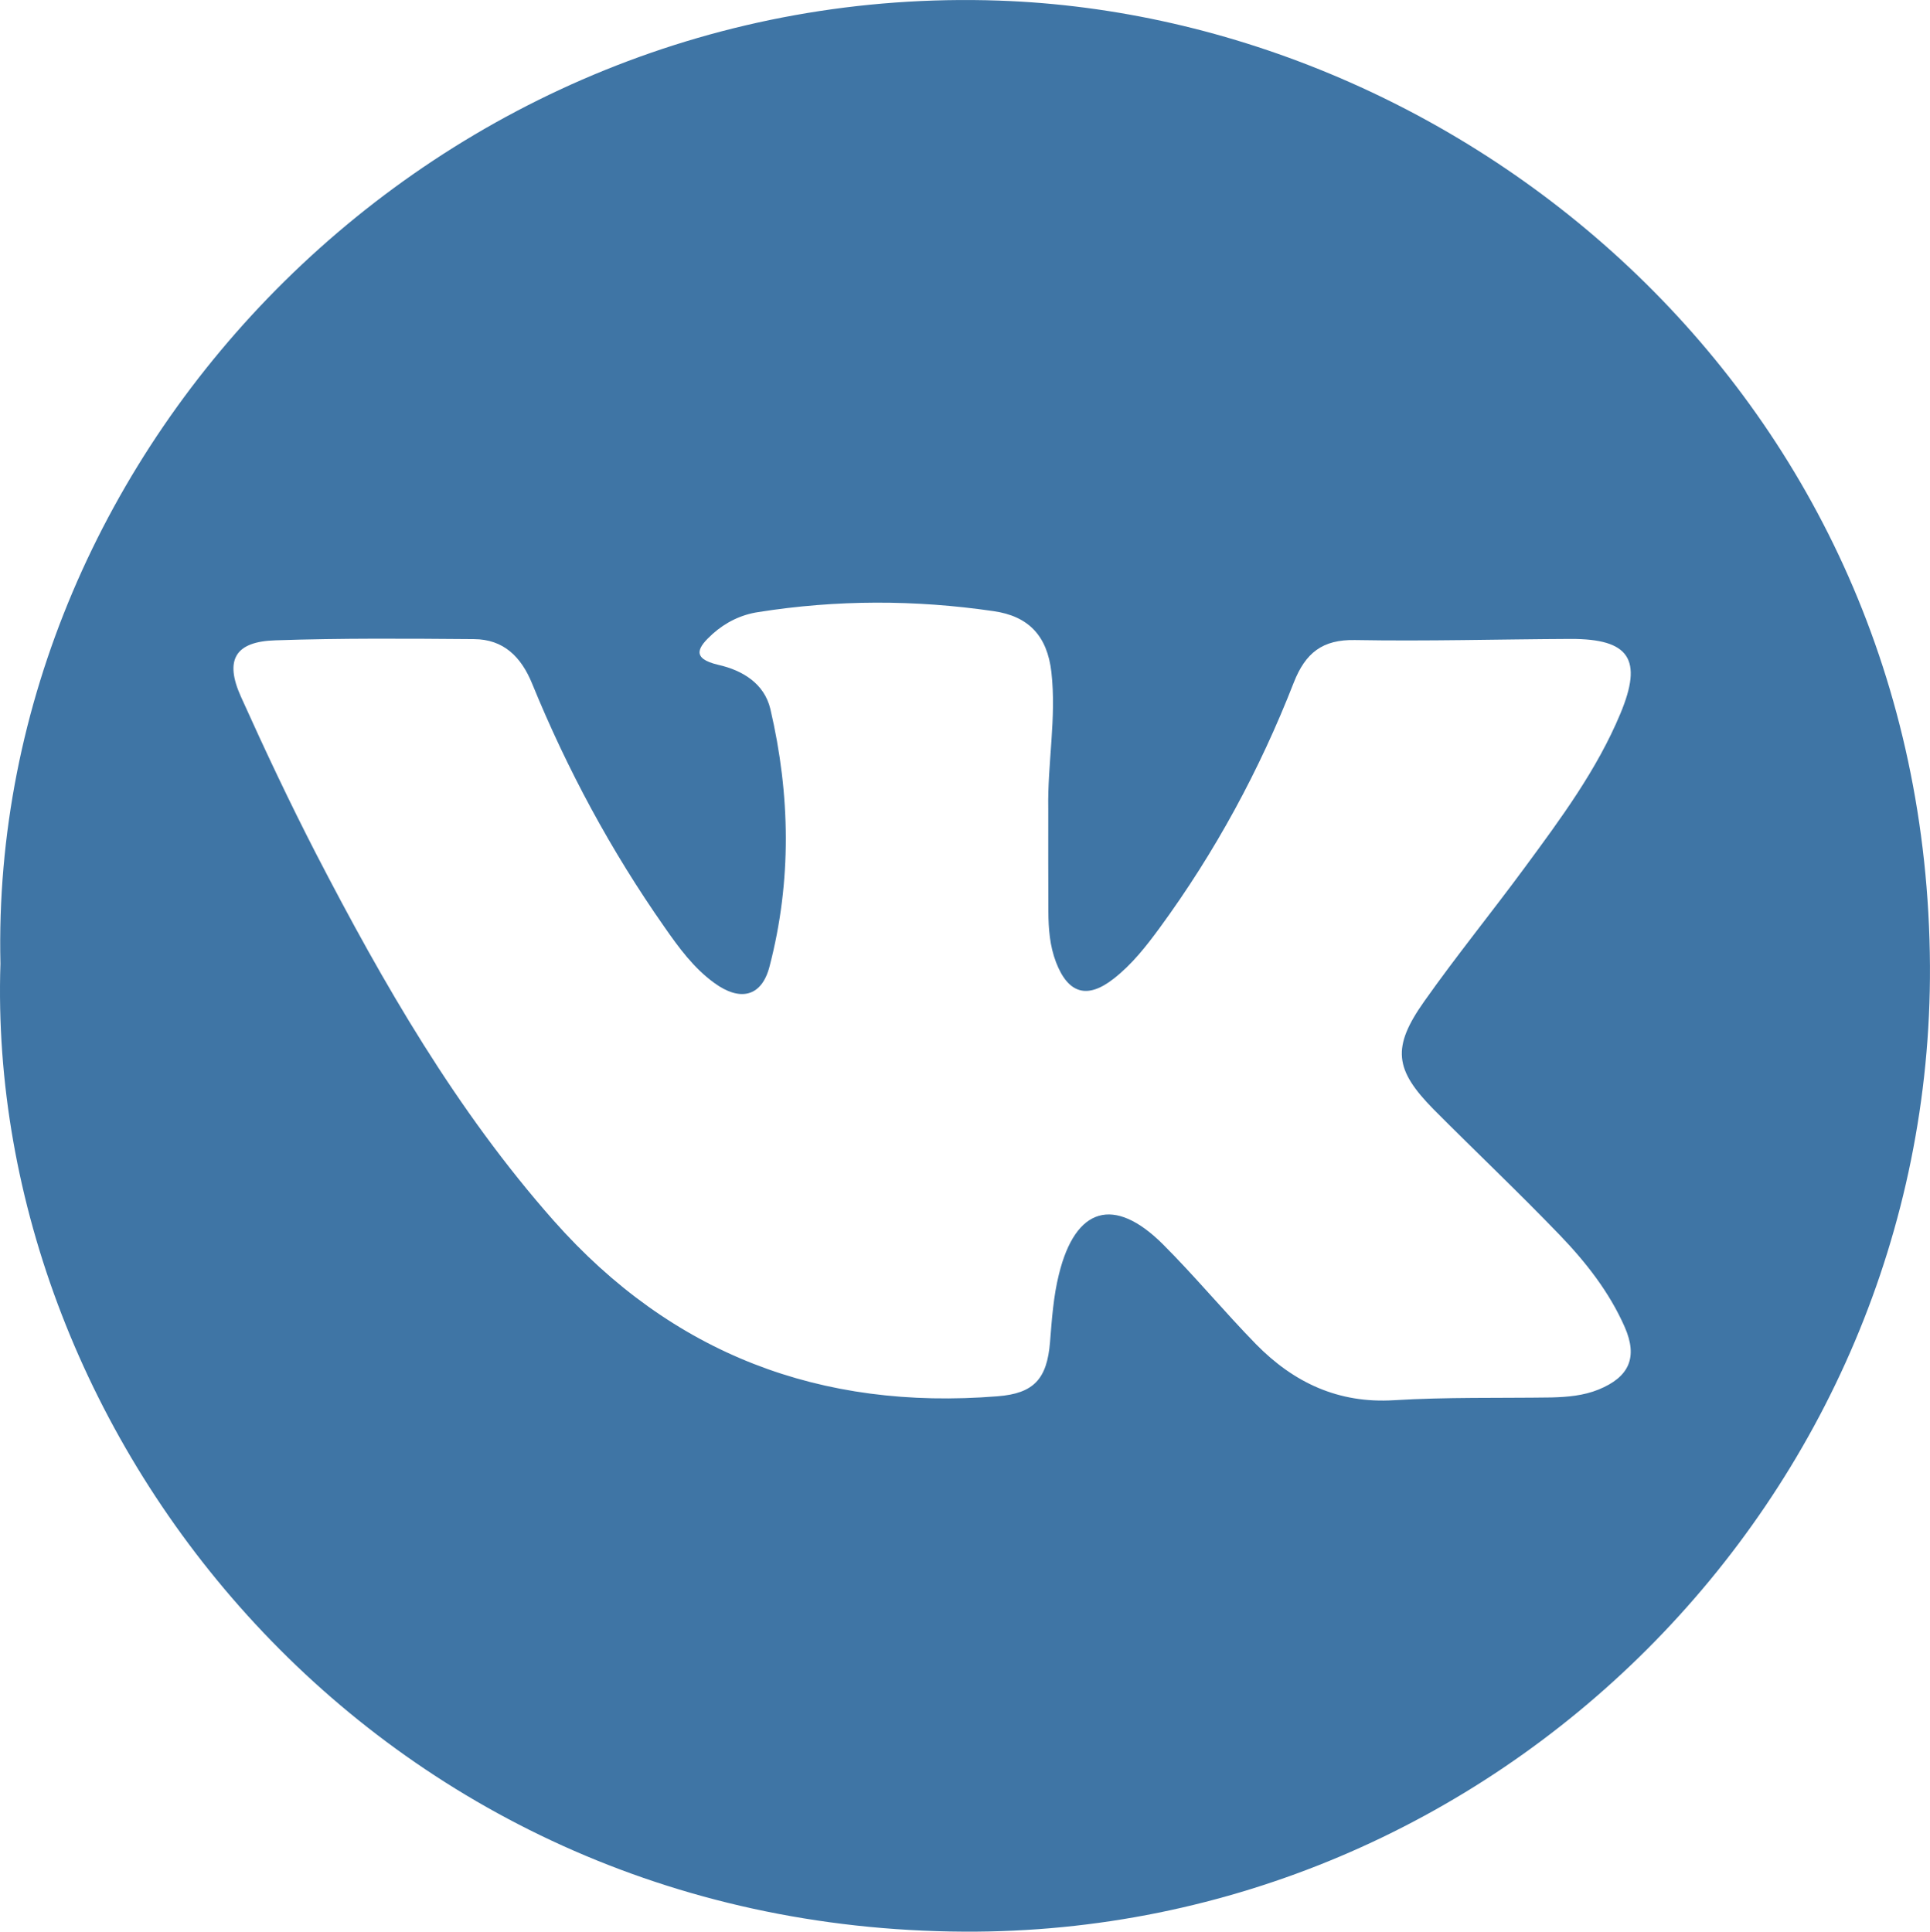
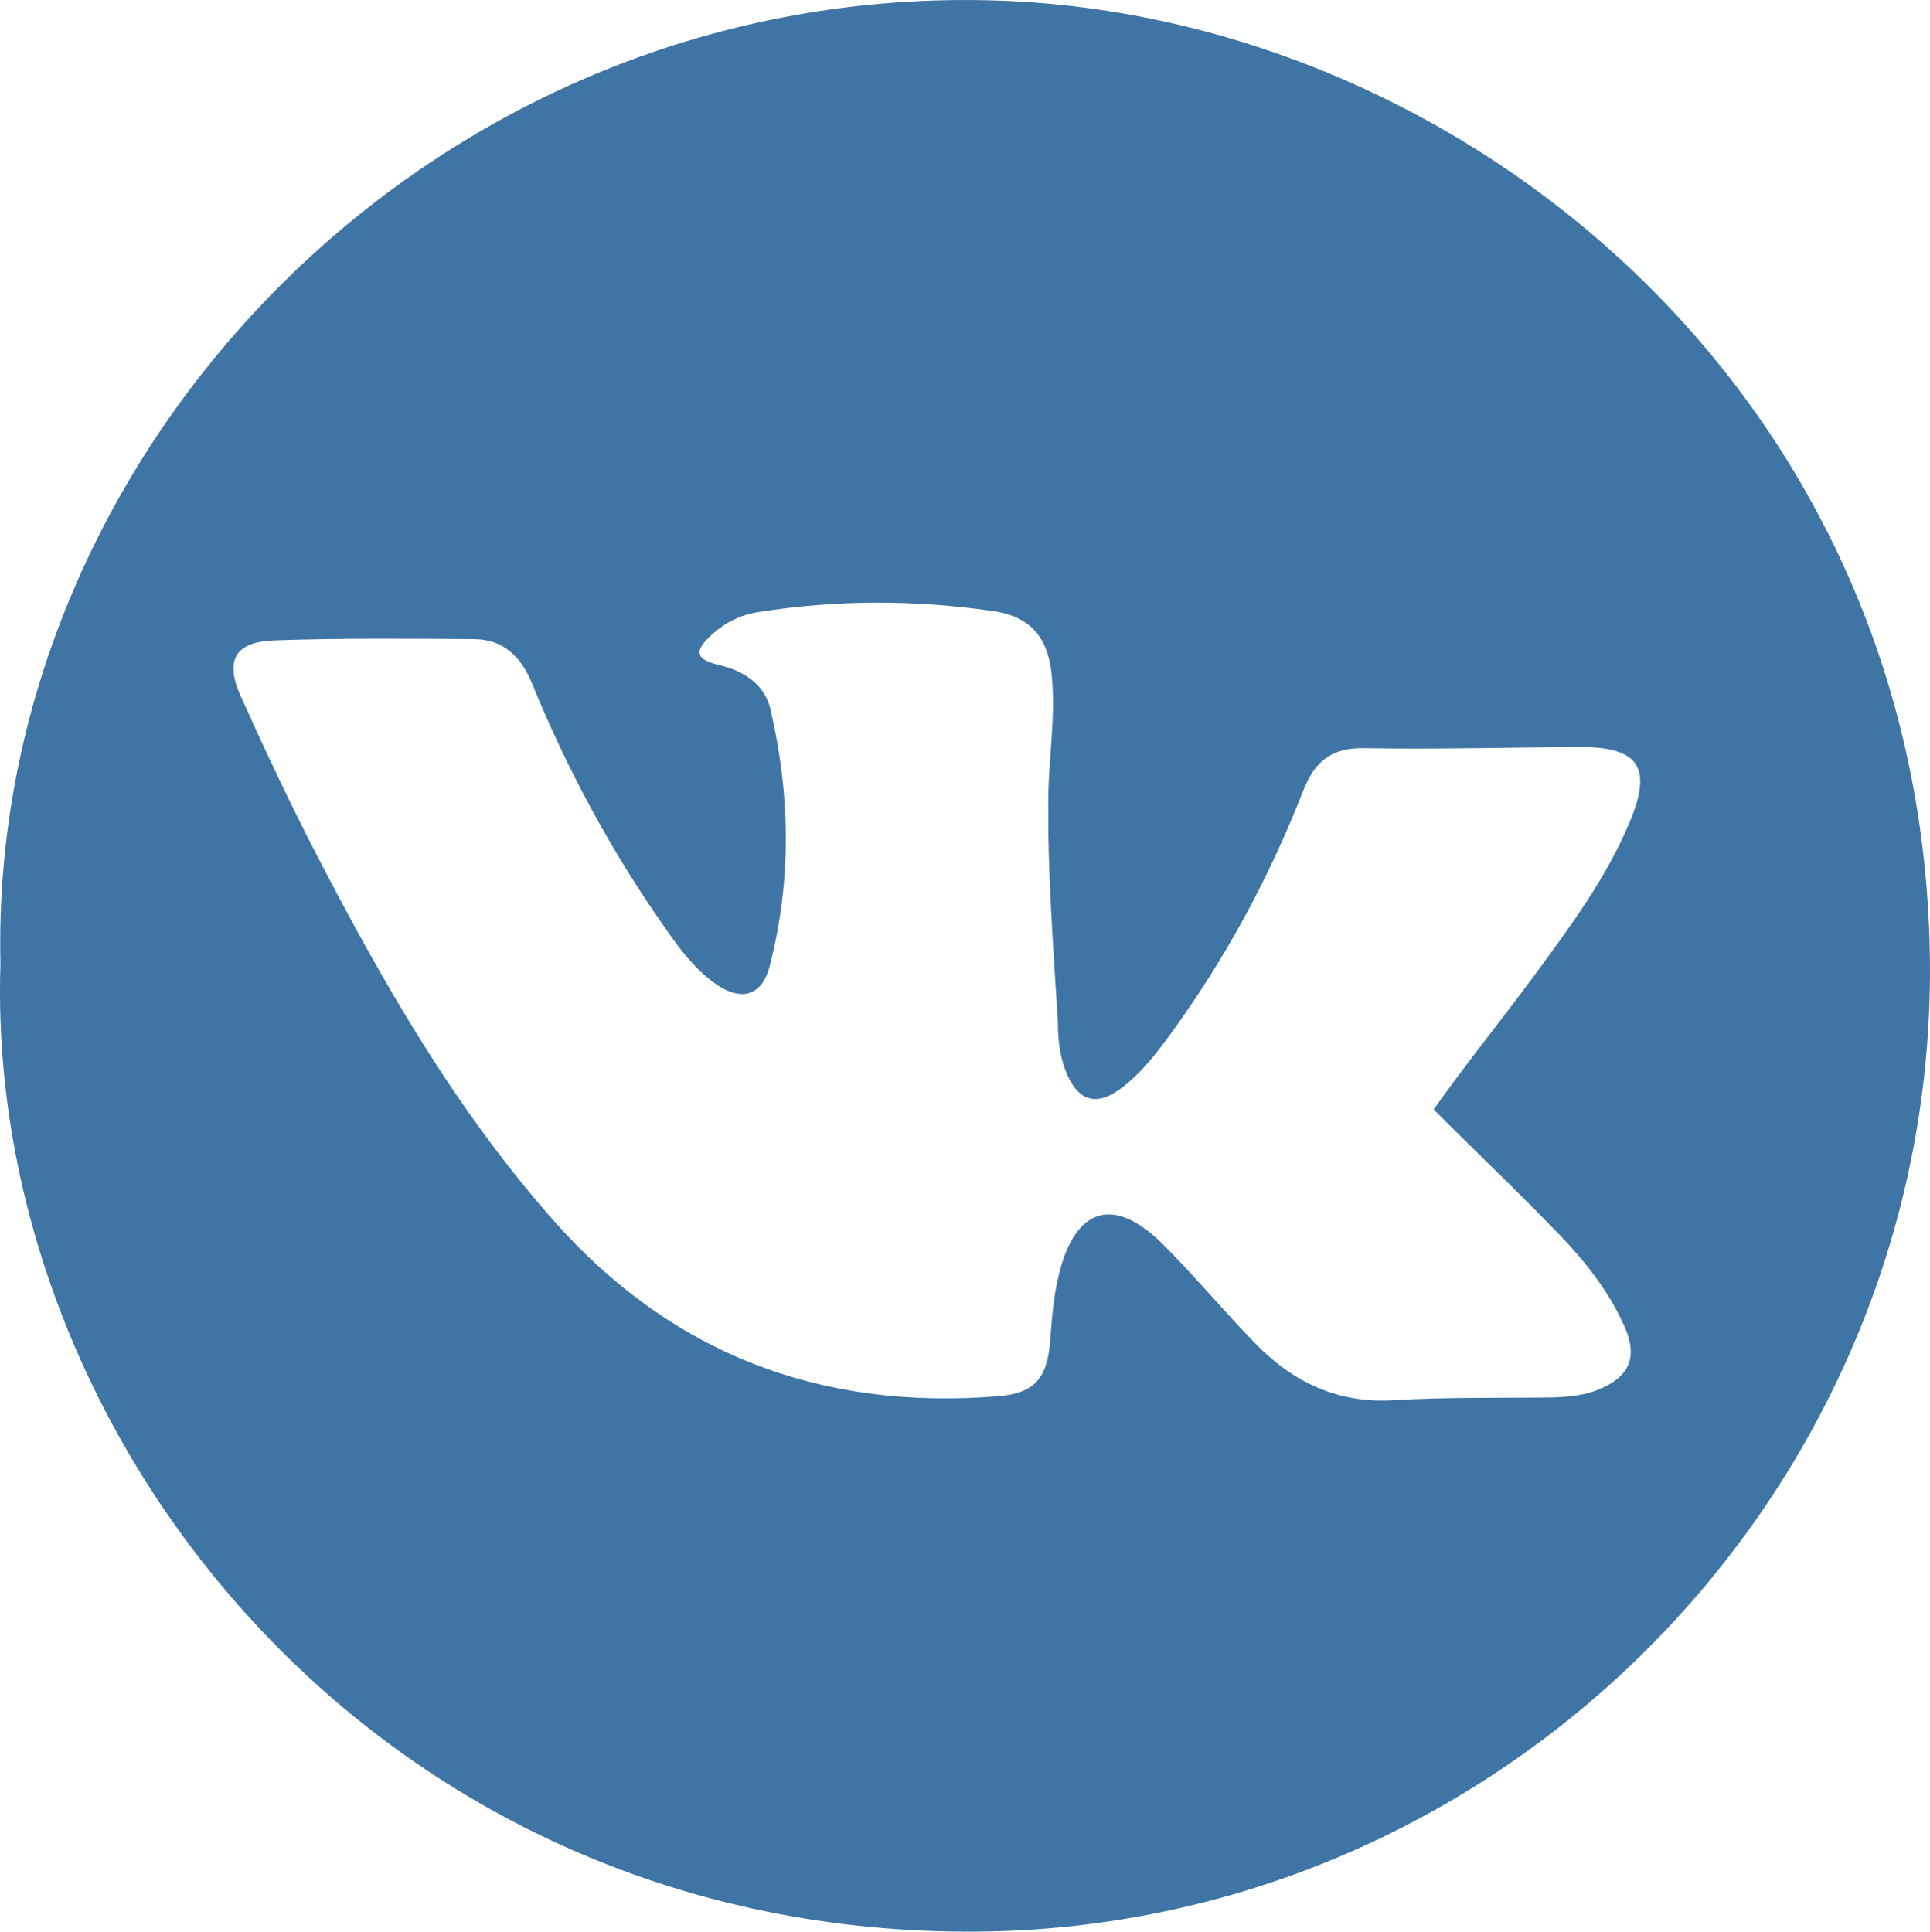
<svg xmlns="http://www.w3.org/2000/svg" id="Layer_1" x="0px" y="0px" width="48.087px" height="48.137px" viewBox="0 0 48.087 48.137" xml:space="preserve">
-   <path fill-rule="evenodd" clip-rule="evenodd" fill="#3F75A5" d="M0.011,24.016c-0.3-12.901,10.914-24.484,24.882-24.001 C36.458,0.416,48.01,9.849,48.086,24.07c0.066,13.238-10.821,24.133-24.061,24.066C9.341,48.066-0.375,35.817,0.011,24.016z M26.118,20.156c-0.021-1.137,0.207-2.264,0.078-3.408c-0.103-0.896-0.562-1.395-1.446-1.519c-1.953-0.285-3.908-0.285-5.856,0.024 c-0.428,0.064-0.814,0.254-1.14,0.545c-0.361,0.328-0.55,0.606,0.14,0.769c0.612,0.138,1.149,0.468,1.3,1.101 c0.499,2.139,0.534,4.287-0.02,6.414c-0.195,0.762-0.737,0.882-1.38,0.411c-0.511-0.371-0.885-0.882-1.242-1.396 c-1.326-1.892-2.418-3.917-3.291-6.055c-0.274-0.674-0.713-1.111-1.452-1.115c-1.648-0.013-3.302-0.026-4.948,0.03 c-1.004,0.03-1.271,0.488-0.858,1.405c0.593,1.318,1.211,2.63,1.875,3.919c1.675,3.237,3.487,6.388,5.919,9.139 c2.944,3.326,6.656,4.729,11.055,4.375c0.912-0.07,1.236-0.436,1.31-1.351c0.046-0.566,0.084-1.14,0.222-1.689 c0.411-1.677,1.375-1.957,2.588-0.751c0.805,0.804,1.53,1.682,2.326,2.497c0.936,0.951,2.045,1.478,3.436,1.392 c1.305-0.08,2.619-0.05,3.924-0.069c0.399-0.011,0.794-0.044,1.172-0.197c0.766-0.313,0.982-0.804,0.65-1.56 c-0.384-0.871-0.969-1.616-1.619-2.291c-1.022-1.063-2.096-2.079-3.14-3.129c-0.978-0.992-1.047-1.546-0.235-2.694 c0.802-1.136,1.684-2.22,2.508-3.34c0.895-1.216,1.795-2.428,2.379-3.83c0.566-1.355,0.223-1.863-1.235-1.861 c-1.793,0.008-3.583,0.06-5.374,0.028c-0.817-0.017-1.239,0.322-1.529,1.06c-0.85,2.179-1.957,4.223-3.345,6.118 c-0.335,0.457-0.689,0.908-1.142,1.261c-0.658,0.516-1.135,0.374-1.437-0.412c-0.155-0.406-0.188-0.834-0.19-1.26 C26.116,21.862,26.118,21.009,26.118,20.156z" />
+   <path fill-rule="evenodd" clip-rule="evenodd" fill="#3F75A5" d="M0.011,24.016c-0.3-12.901,10.914-24.484,24.882-24.001 C36.458,0.416,48.01,9.849,48.086,24.07c0.066,13.238-10.821,24.133-24.061,24.066C9.341,48.066-0.375,35.817,0.011,24.016z M26.118,20.156c-0.021-1.137,0.207-2.264,0.078-3.408c-0.103-0.896-0.562-1.395-1.446-1.519c-1.953-0.285-3.908-0.285-5.856,0.024 c-0.428,0.064-0.814,0.254-1.14,0.545c-0.361,0.328-0.55,0.606,0.14,0.769c0.612,0.138,1.149,0.468,1.3,1.101 c0.499,2.139,0.534,4.287-0.02,6.414c-0.195,0.762-0.737,0.882-1.38,0.411c-0.511-0.371-0.885-0.882-1.242-1.396 c-1.326-1.892-2.418-3.917-3.291-6.055c-0.274-0.674-0.713-1.111-1.452-1.115c-1.648-0.013-3.302-0.026-4.948,0.03 c-1.004,0.03-1.271,0.488-0.858,1.405c0.593,1.318,1.211,2.63,1.875,3.919c1.675,3.237,3.487,6.388,5.919,9.139 c2.944,3.326,6.656,4.729,11.055,4.375c0.912-0.07,1.236-0.436,1.31-1.351c0.046-0.566,0.084-1.14,0.222-1.689 c0.411-1.677,1.375-1.957,2.588-0.751c0.805,0.804,1.53,1.682,2.326,2.497c0.936,0.951,2.045,1.478,3.436,1.392 c1.305-0.08,2.619-0.05,3.924-0.069c0.399-0.011,0.794-0.044,1.172-0.197c0.766-0.313,0.982-0.804,0.65-1.56 c-0.384-0.871-0.969-1.616-1.619-2.291c-1.022-1.063-2.096-2.079-3.14-3.129c0.802-1.136,1.684-2.22,2.508-3.34c0.895-1.216,1.795-2.428,2.379-3.83c0.566-1.355,0.223-1.863-1.235-1.861 c-1.793,0.008-3.583,0.06-5.374,0.028c-0.817-0.017-1.239,0.322-1.529,1.06c-0.85,2.179-1.957,4.223-3.345,6.118 c-0.335,0.457-0.689,0.908-1.142,1.261c-0.658,0.516-1.135,0.374-1.437-0.412c-0.155-0.406-0.188-0.834-0.19-1.26 C26.116,21.862,26.118,21.009,26.118,20.156z" />
</svg>